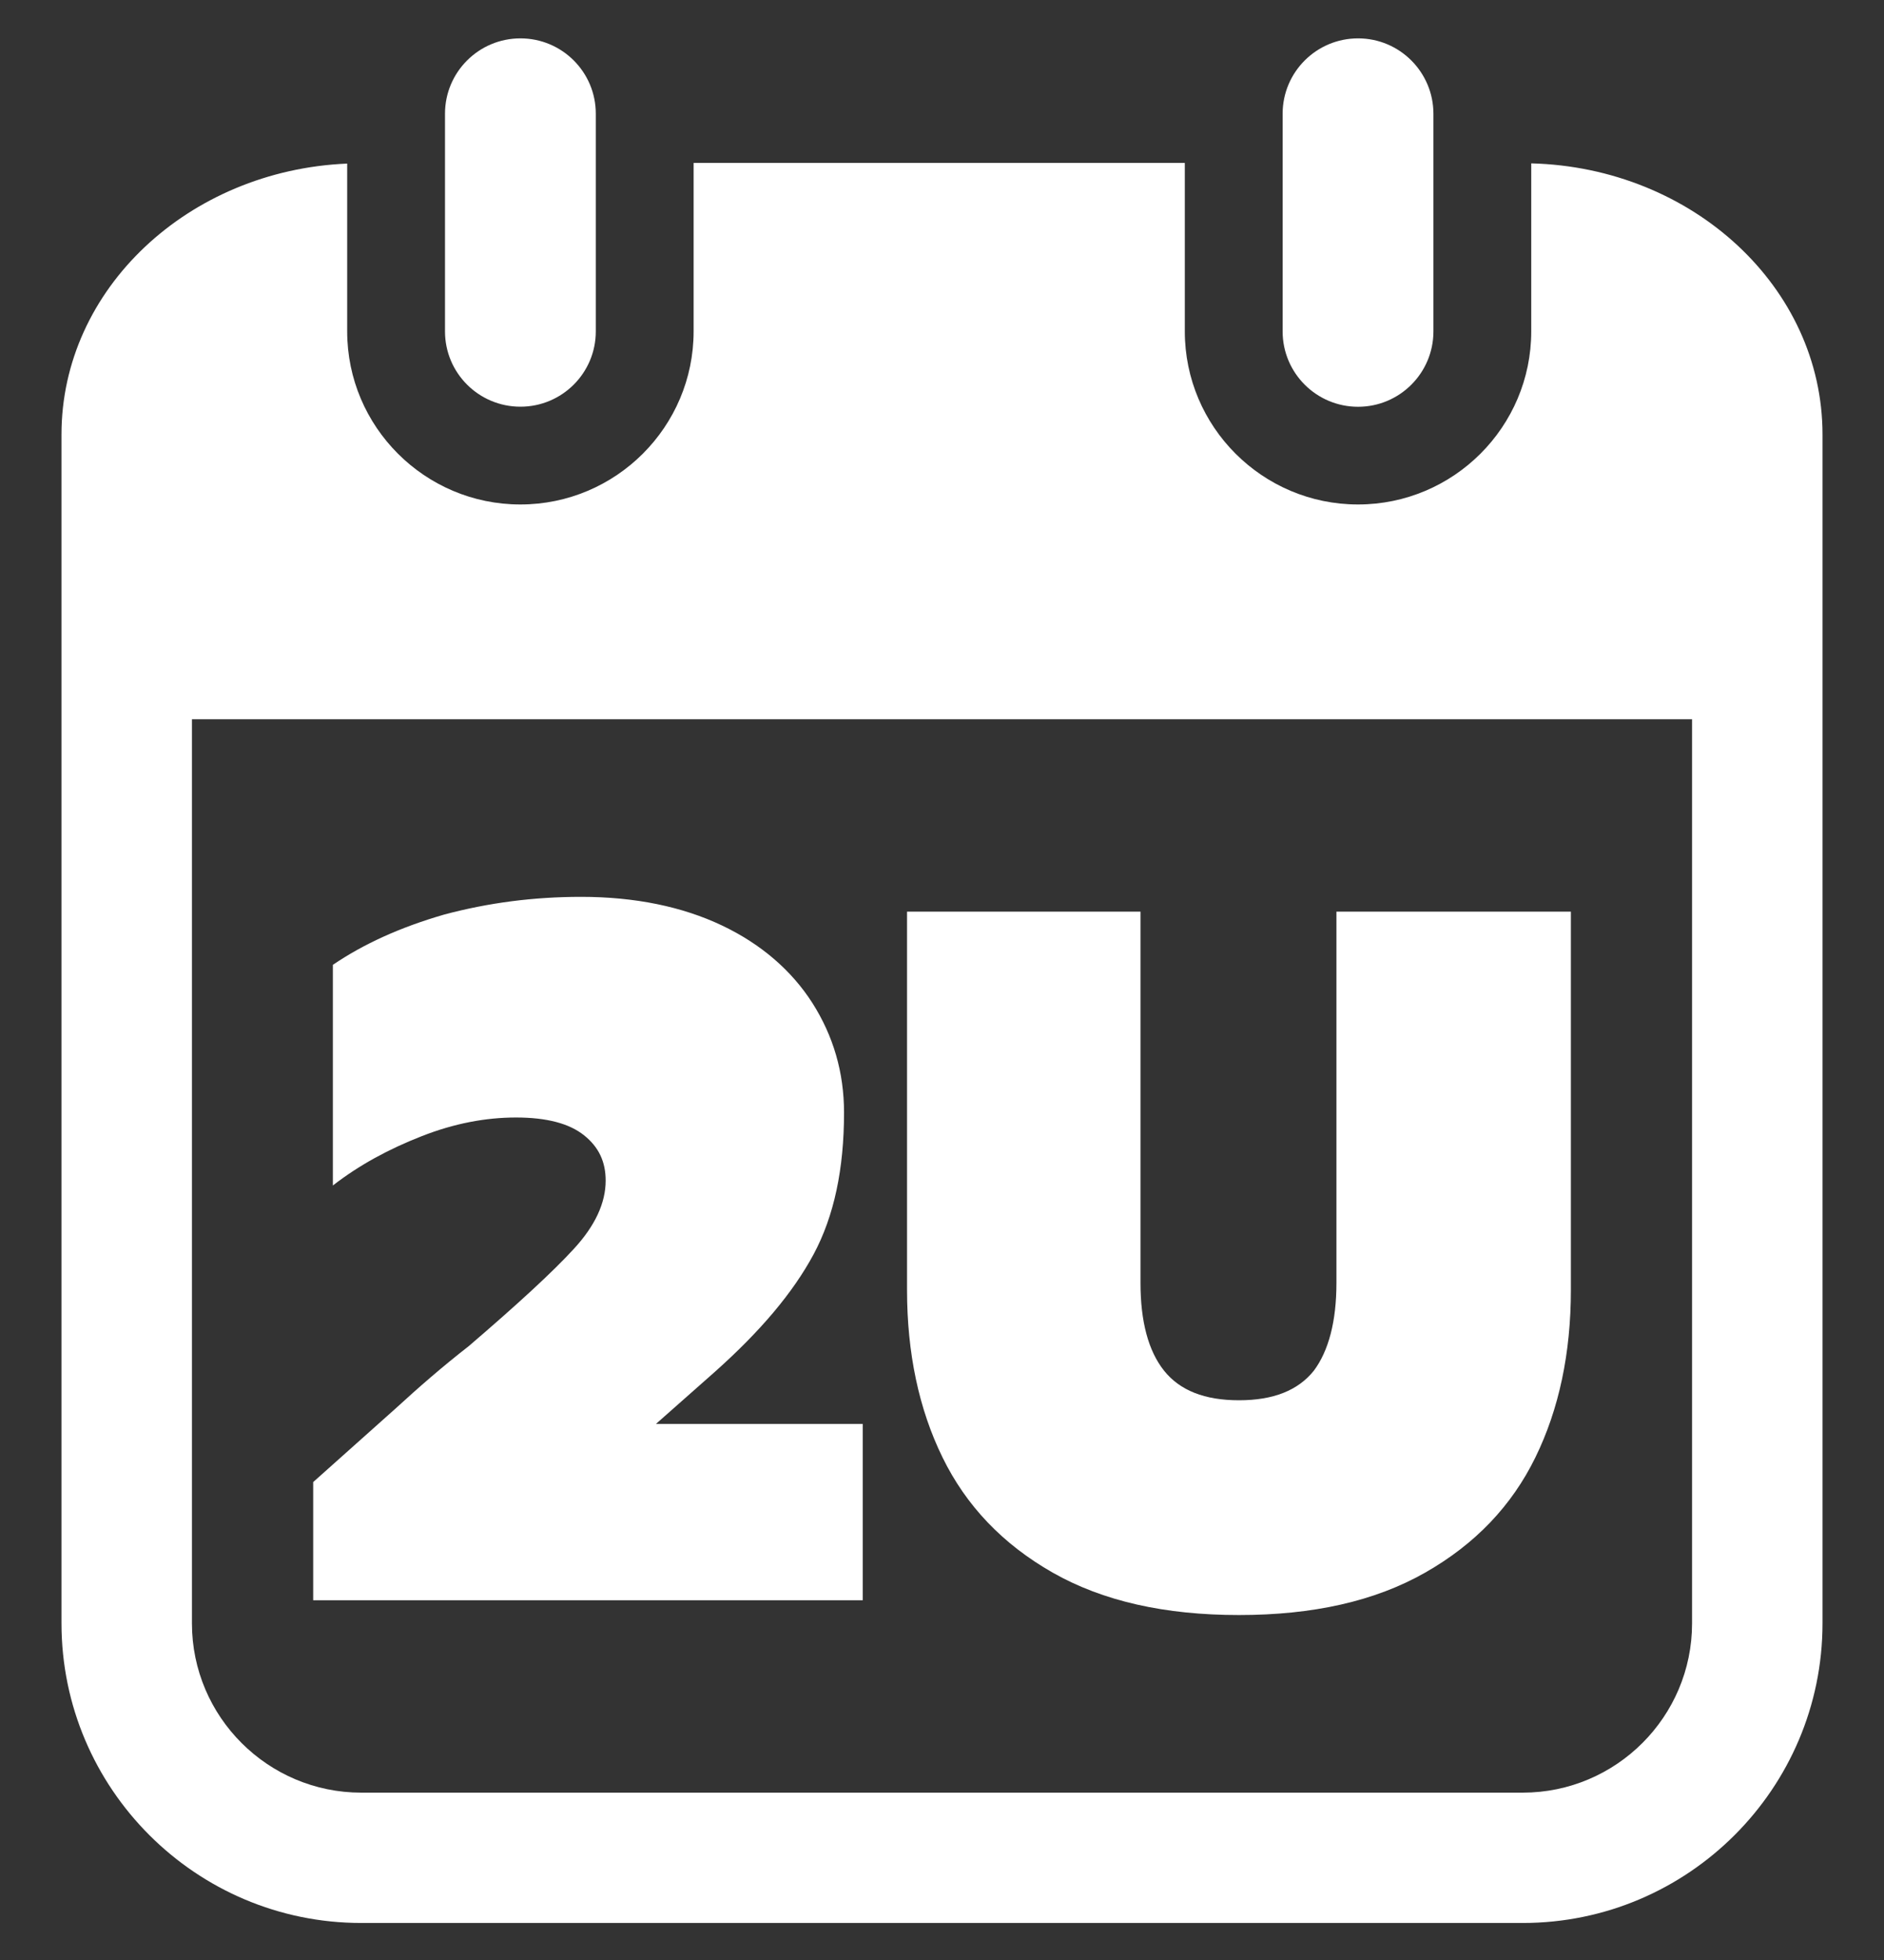
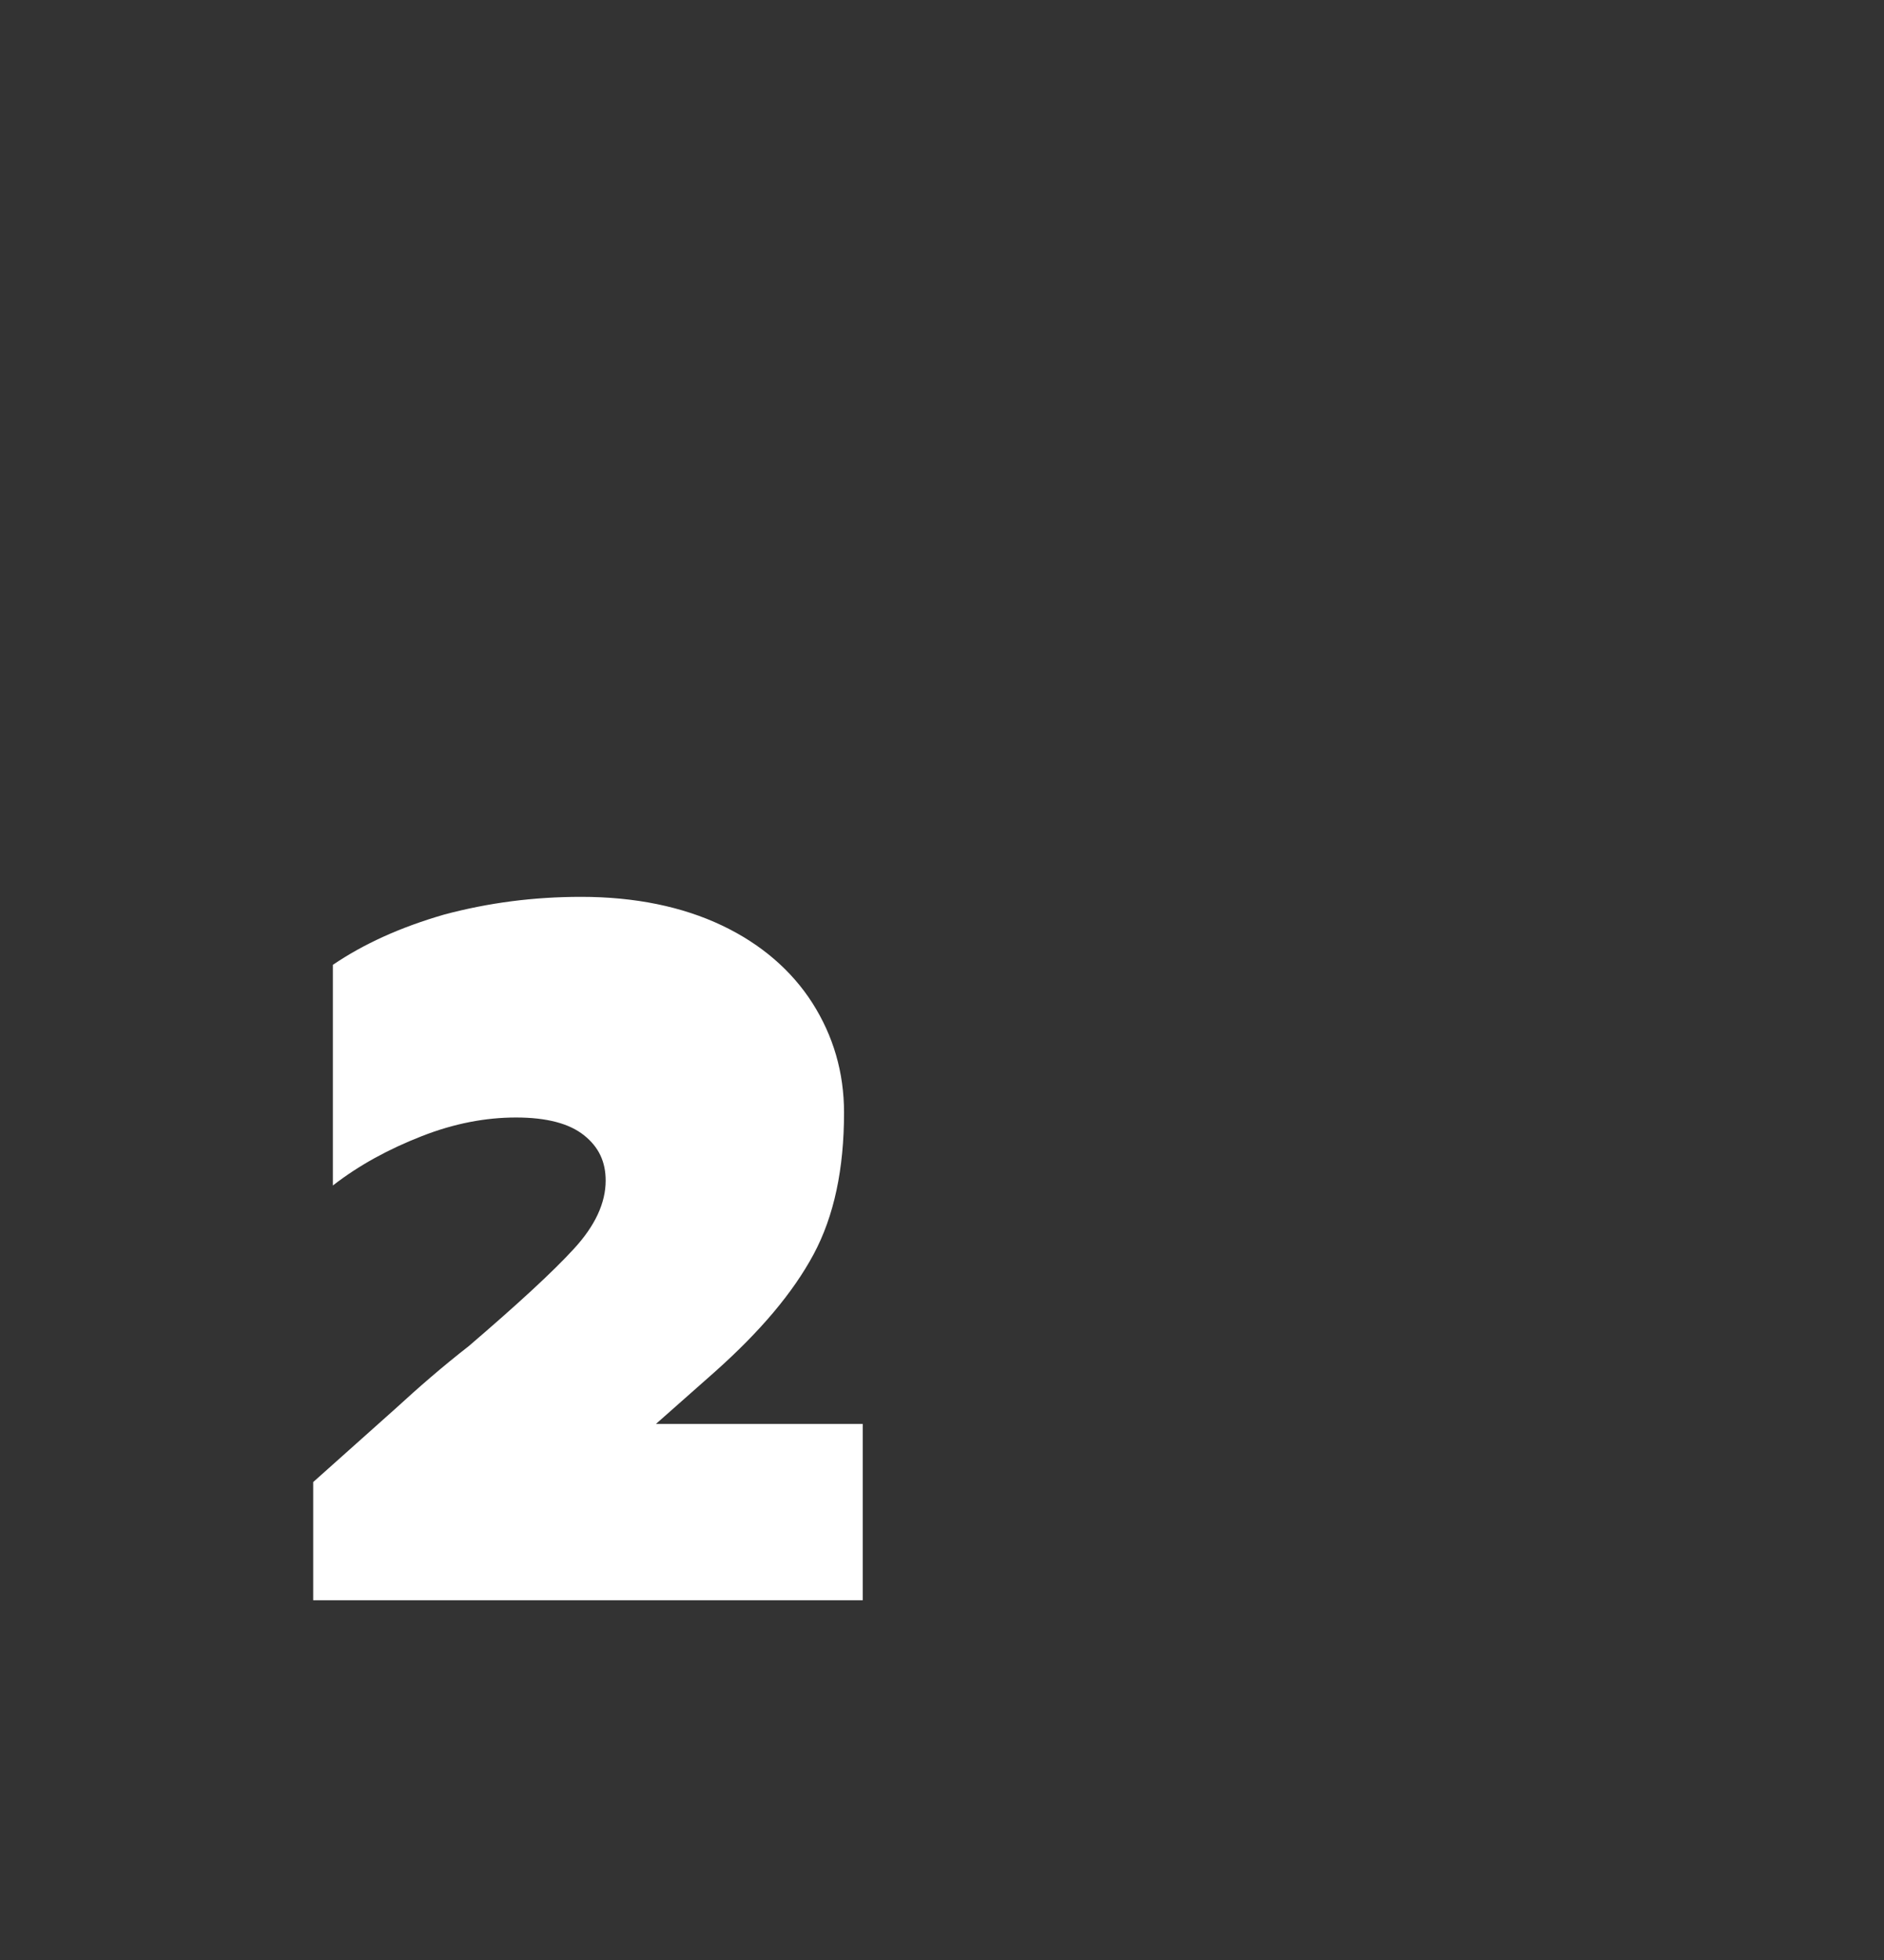
<svg xmlns="http://www.w3.org/2000/svg" width="25" height="26" viewBox="0 0 25 26" fill="none">
  <rect x="0" y="0" width="25" height="26" fill="#333333" stroke="none" />
  <g clip-path="url(#clip0_92_362)">
-     <path fill-rule="evenodd" clip-rule="evenodd" d="M24.184 9.541V5.763C24.184 3.811 22.46 2.222 20.319 2.167V4.396C20.319 5.662 19.288 6.692 18.02 6.692C16.753 6.692 15.722 5.662 15.722 4.396V2.161H9.204V4.396C9.204 5.662 8.173 6.692 6.905 6.692C5.638 6.692 4.607 5.662 4.607 4.396V2.17C2.501 2.259 0.816 3.834 0.816 5.762V21.534C0.816 23.726 2.6 25.509 4.794 25.509H20.206C22.399 25.509 24.184 23.726 24.184 21.534V9.541H24.184ZM22.453 21.535C22.453 22.773 21.445 23.78 20.206 23.78H4.794C3.555 23.78 2.547 22.773 2.547 21.535V9.541H22.453V21.535ZM18.021 0.509C17.468 0.509 17.02 0.957 17.02 1.509V4.396C17.02 4.948 17.468 5.396 18.021 5.396C18.573 5.396 19.021 4.948 19.021 4.396V1.508C19.02 0.957 18.573 0.509 18.021 0.509ZM5.905 1.508V4.396C5.905 4.948 6.353 5.395 6.906 5.395C7.458 5.395 7.906 4.948 7.906 4.396V1.508C7.906 0.956 7.458 0.509 6.906 0.509C6.353 0.509 5.905 0.957 5.905 1.508Z" fill="white" />
    <path d="M4.156 19.66L5.254 18.68C5.554 18.405 5.868 18.131 6.221 17.856C6.861 17.307 7.332 16.876 7.619 16.562C7.894 16.262 8.037 15.961 8.037 15.661C8.037 15.412 7.946 15.216 7.75 15.06C7.554 14.903 7.253 14.824 6.848 14.824C6.443 14.824 6.025 14.903 5.593 15.073C5.162 15.242 4.77 15.452 4.417 15.726V12.799C4.822 12.524 5.306 12.302 5.894 12.132C6.482 11.975 7.083 11.897 7.711 11.897C8.429 11.897 9.057 12.028 9.579 12.276C10.102 12.524 10.507 12.877 10.782 13.308C11.056 13.74 11.2 14.223 11.2 14.759C11.2 15.504 11.069 16.131 10.795 16.641C10.52 17.151 10.089 17.66 9.488 18.196L8.704 18.889H11.448V21.228H4.156V19.66Z" fill="white" />
-     <path d="M16.441 21.424C15.46 21.424 14.637 21.241 13.97 20.862C13.304 20.483 12.82 19.973 12.507 19.333C12.193 18.692 12.036 17.948 12.036 17.111V12.093H15.134V17.02C15.134 17.529 15.238 17.921 15.447 18.183C15.656 18.444 15.983 18.575 16.441 18.575C16.898 18.575 17.225 18.444 17.434 18.183C17.63 17.921 17.734 17.529 17.734 17.02V12.093H20.845V17.111C20.845 17.948 20.688 18.692 20.374 19.333C20.061 19.973 19.577 20.483 18.91 20.862C18.244 21.241 17.421 21.424 16.441 21.424Z" fill="white" />
  </g>
  <defs>
    <clipPath id="clip0_92_362">
      <rect width="25" height="25" fill="white" transform="translate(0 0.509)" />
    </clipPath>
  </defs>
</svg>